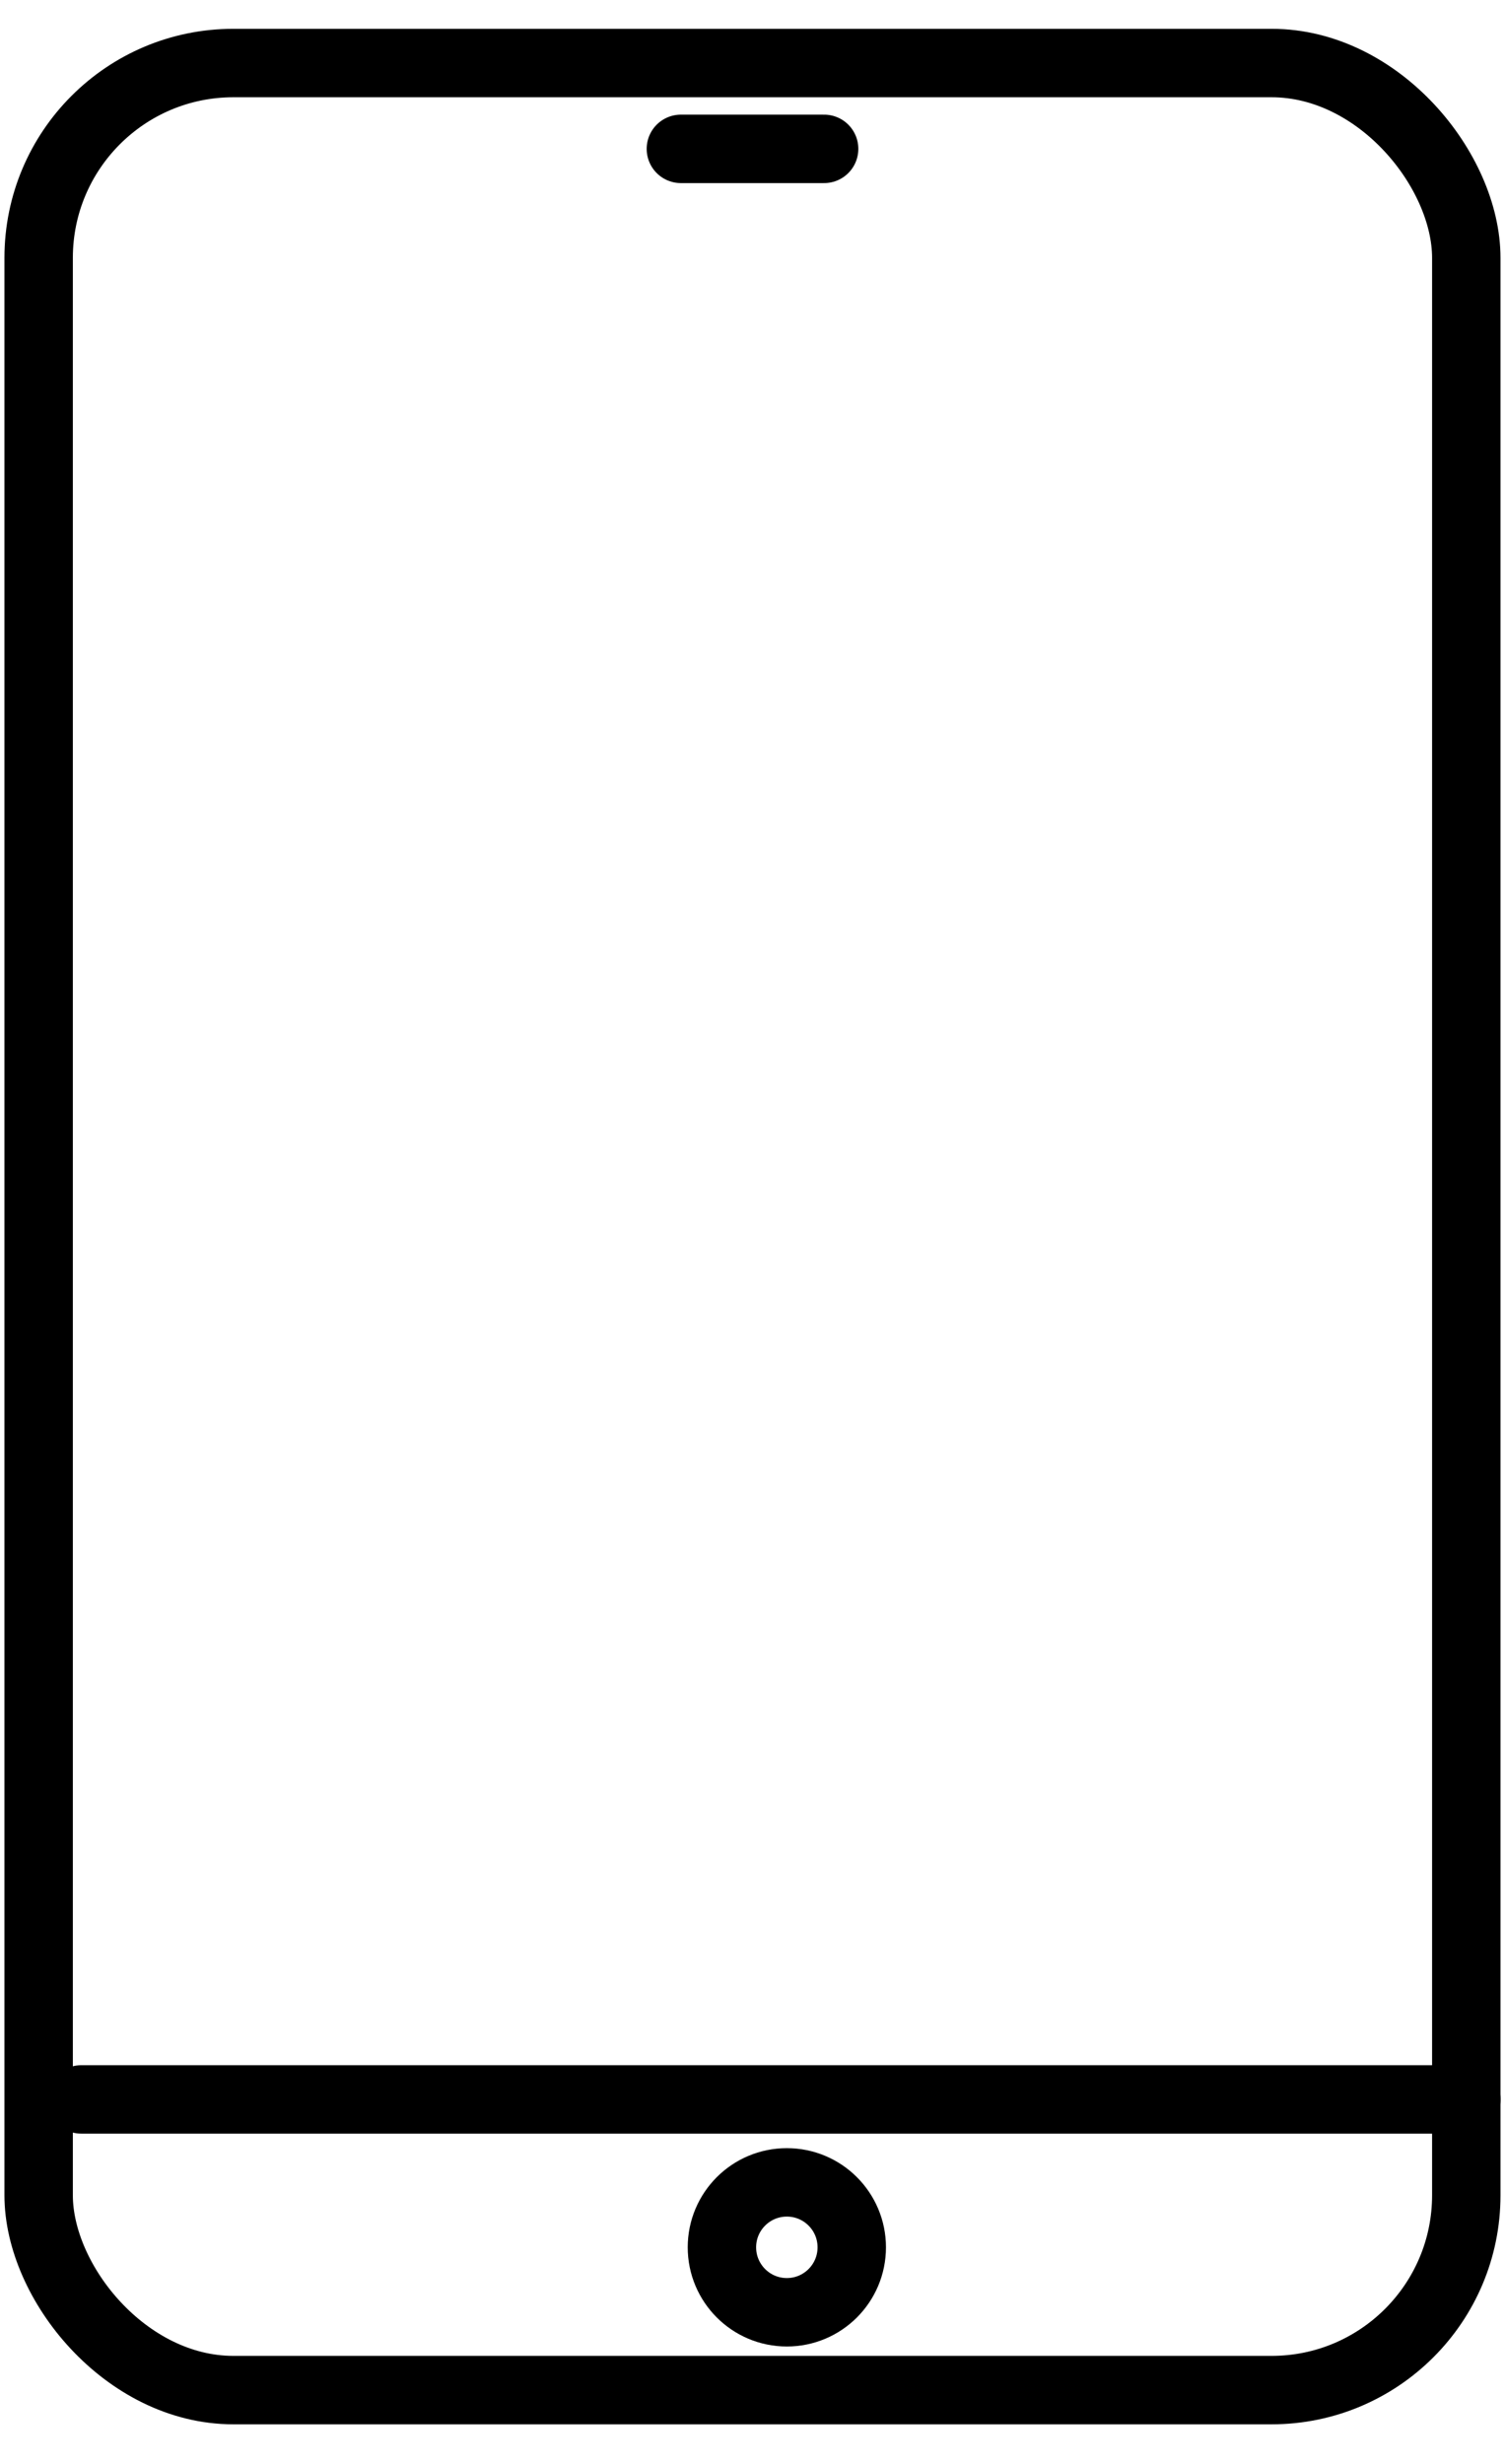
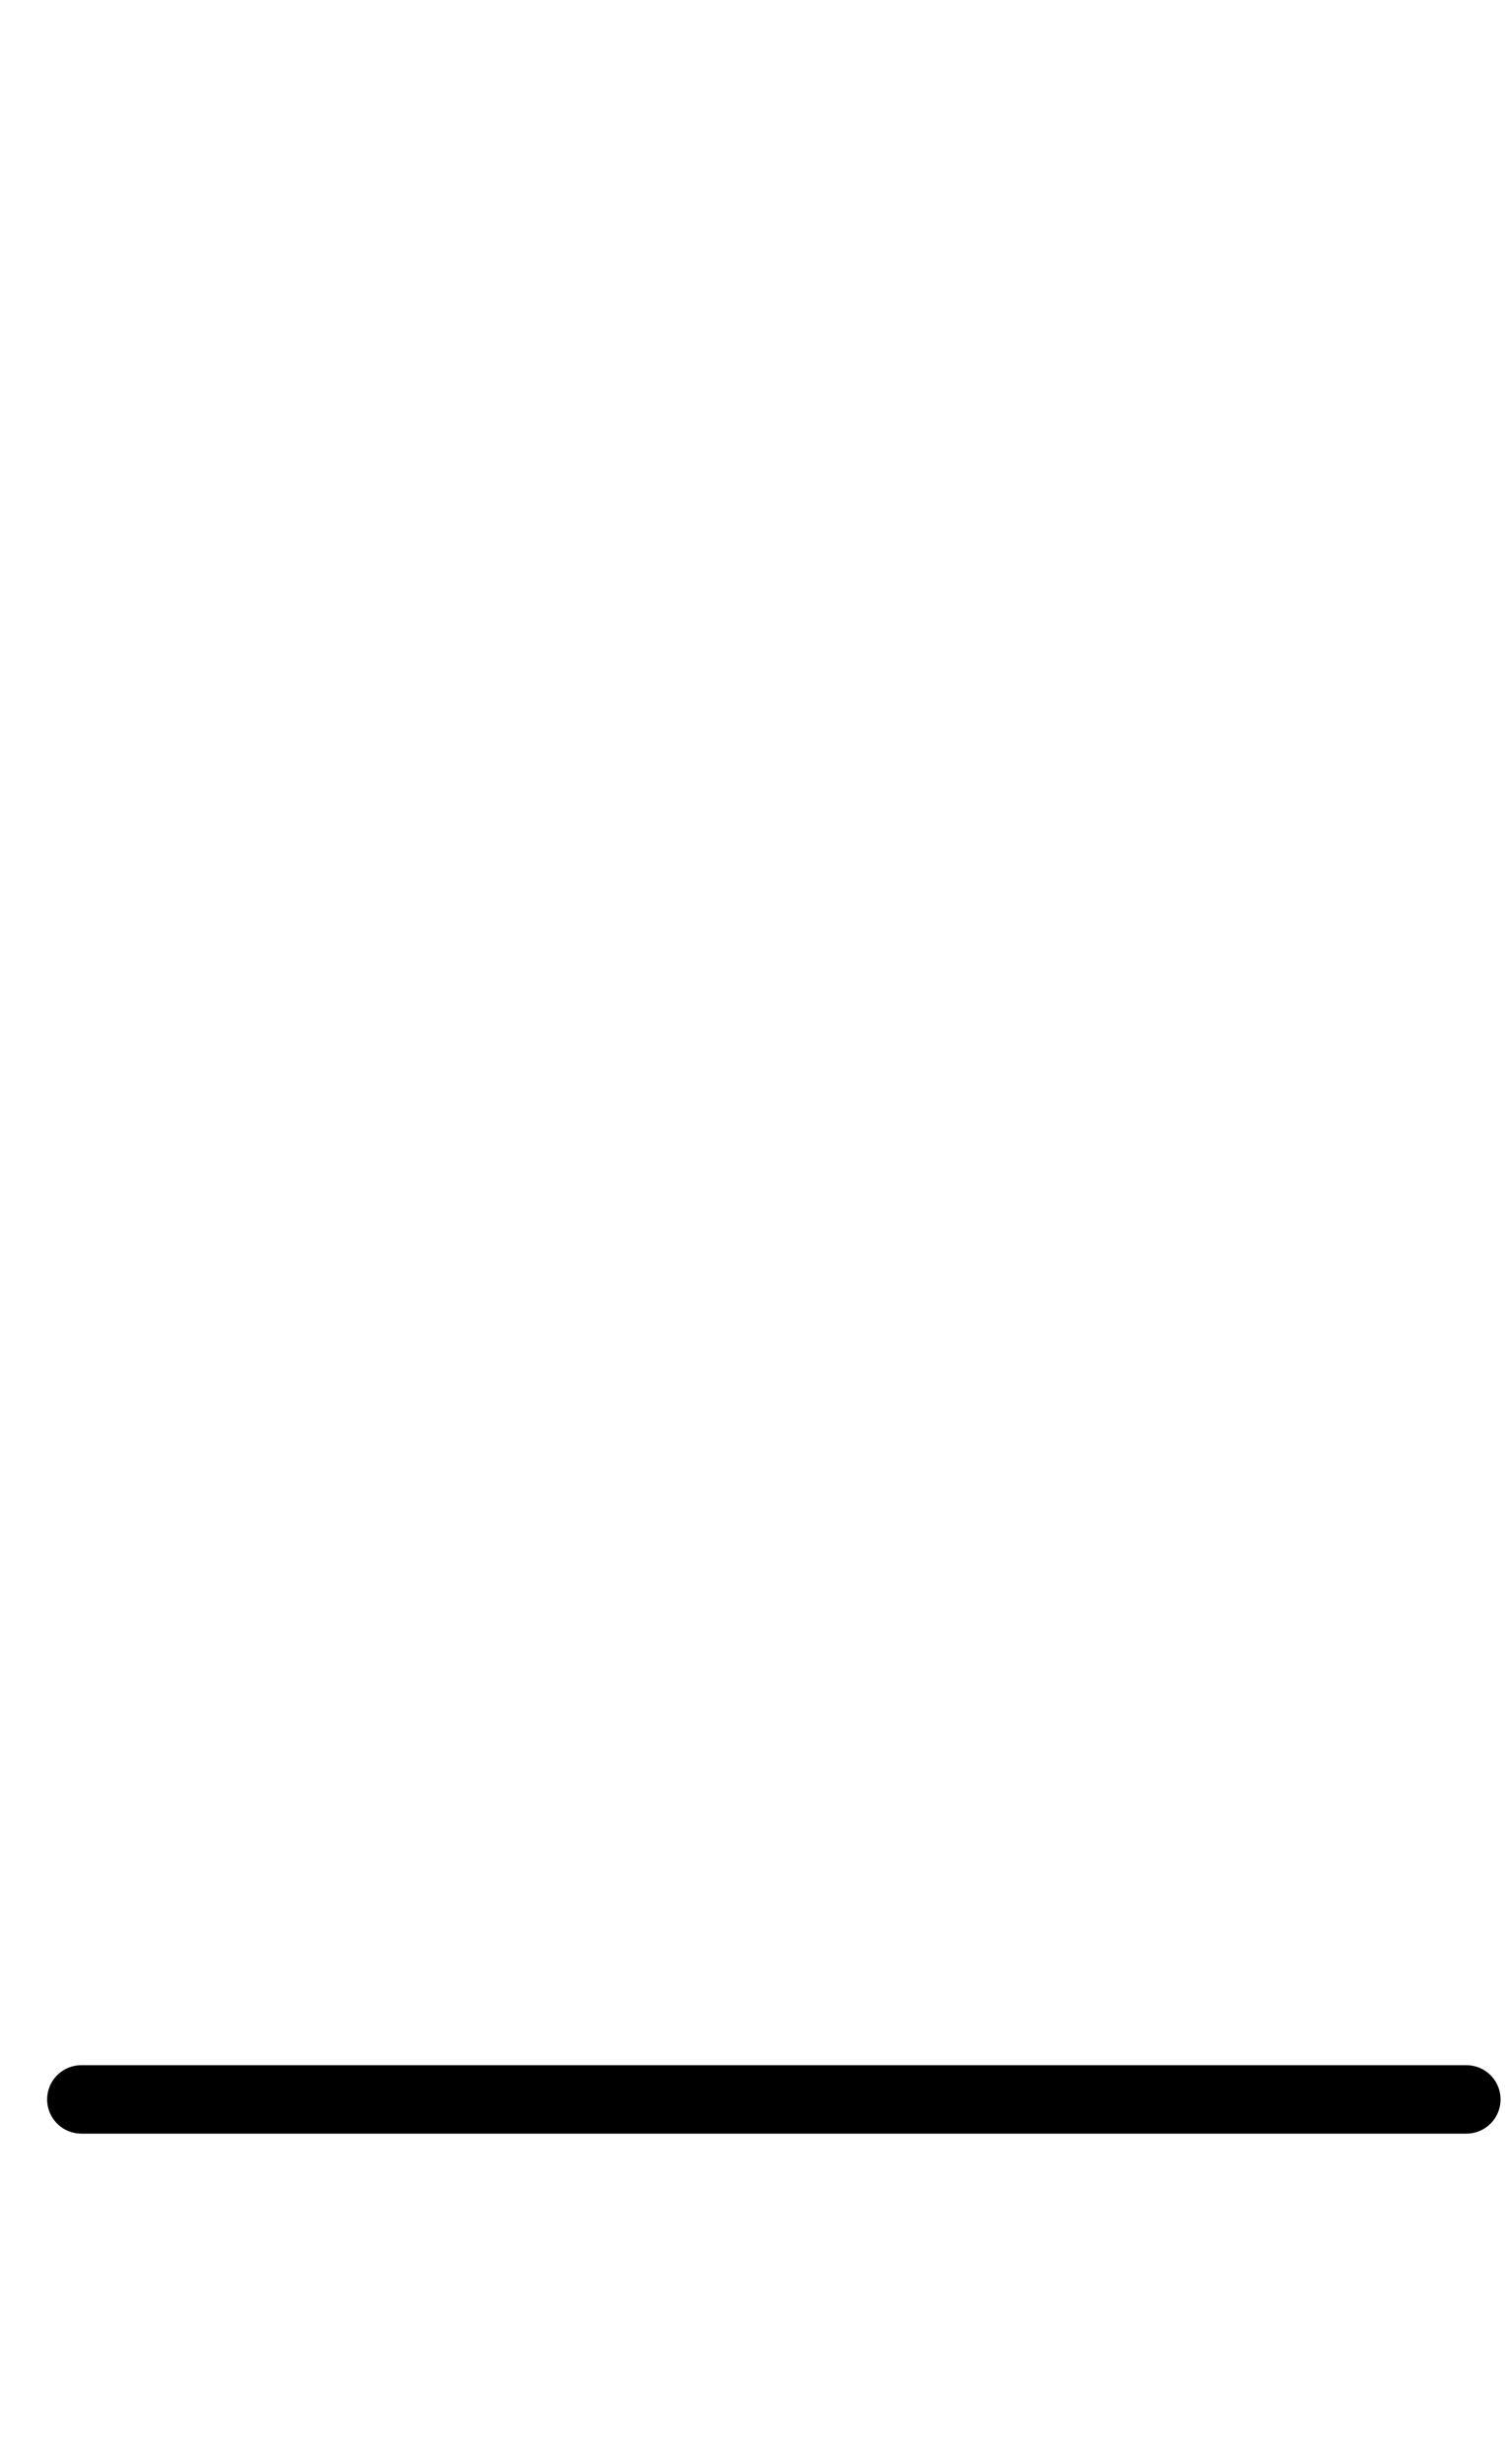
<svg xmlns="http://www.w3.org/2000/svg" width="22" height="36" viewBox="0 0 22 36" fill="none">
-   <rect x="0.565" y="0.921" width="20.869" height="34" rx="2.846" stroke="black" />
-   <circle cx="11.502" cy="32.835" r="0.949" stroke="black" />
-   <path d="M9.953 2.175H12.047" stroke="black" stroke-linecap="round" />
  <path d="M1.189 30.674H21.435" stroke="black" stroke-linecap="round" />
</svg>